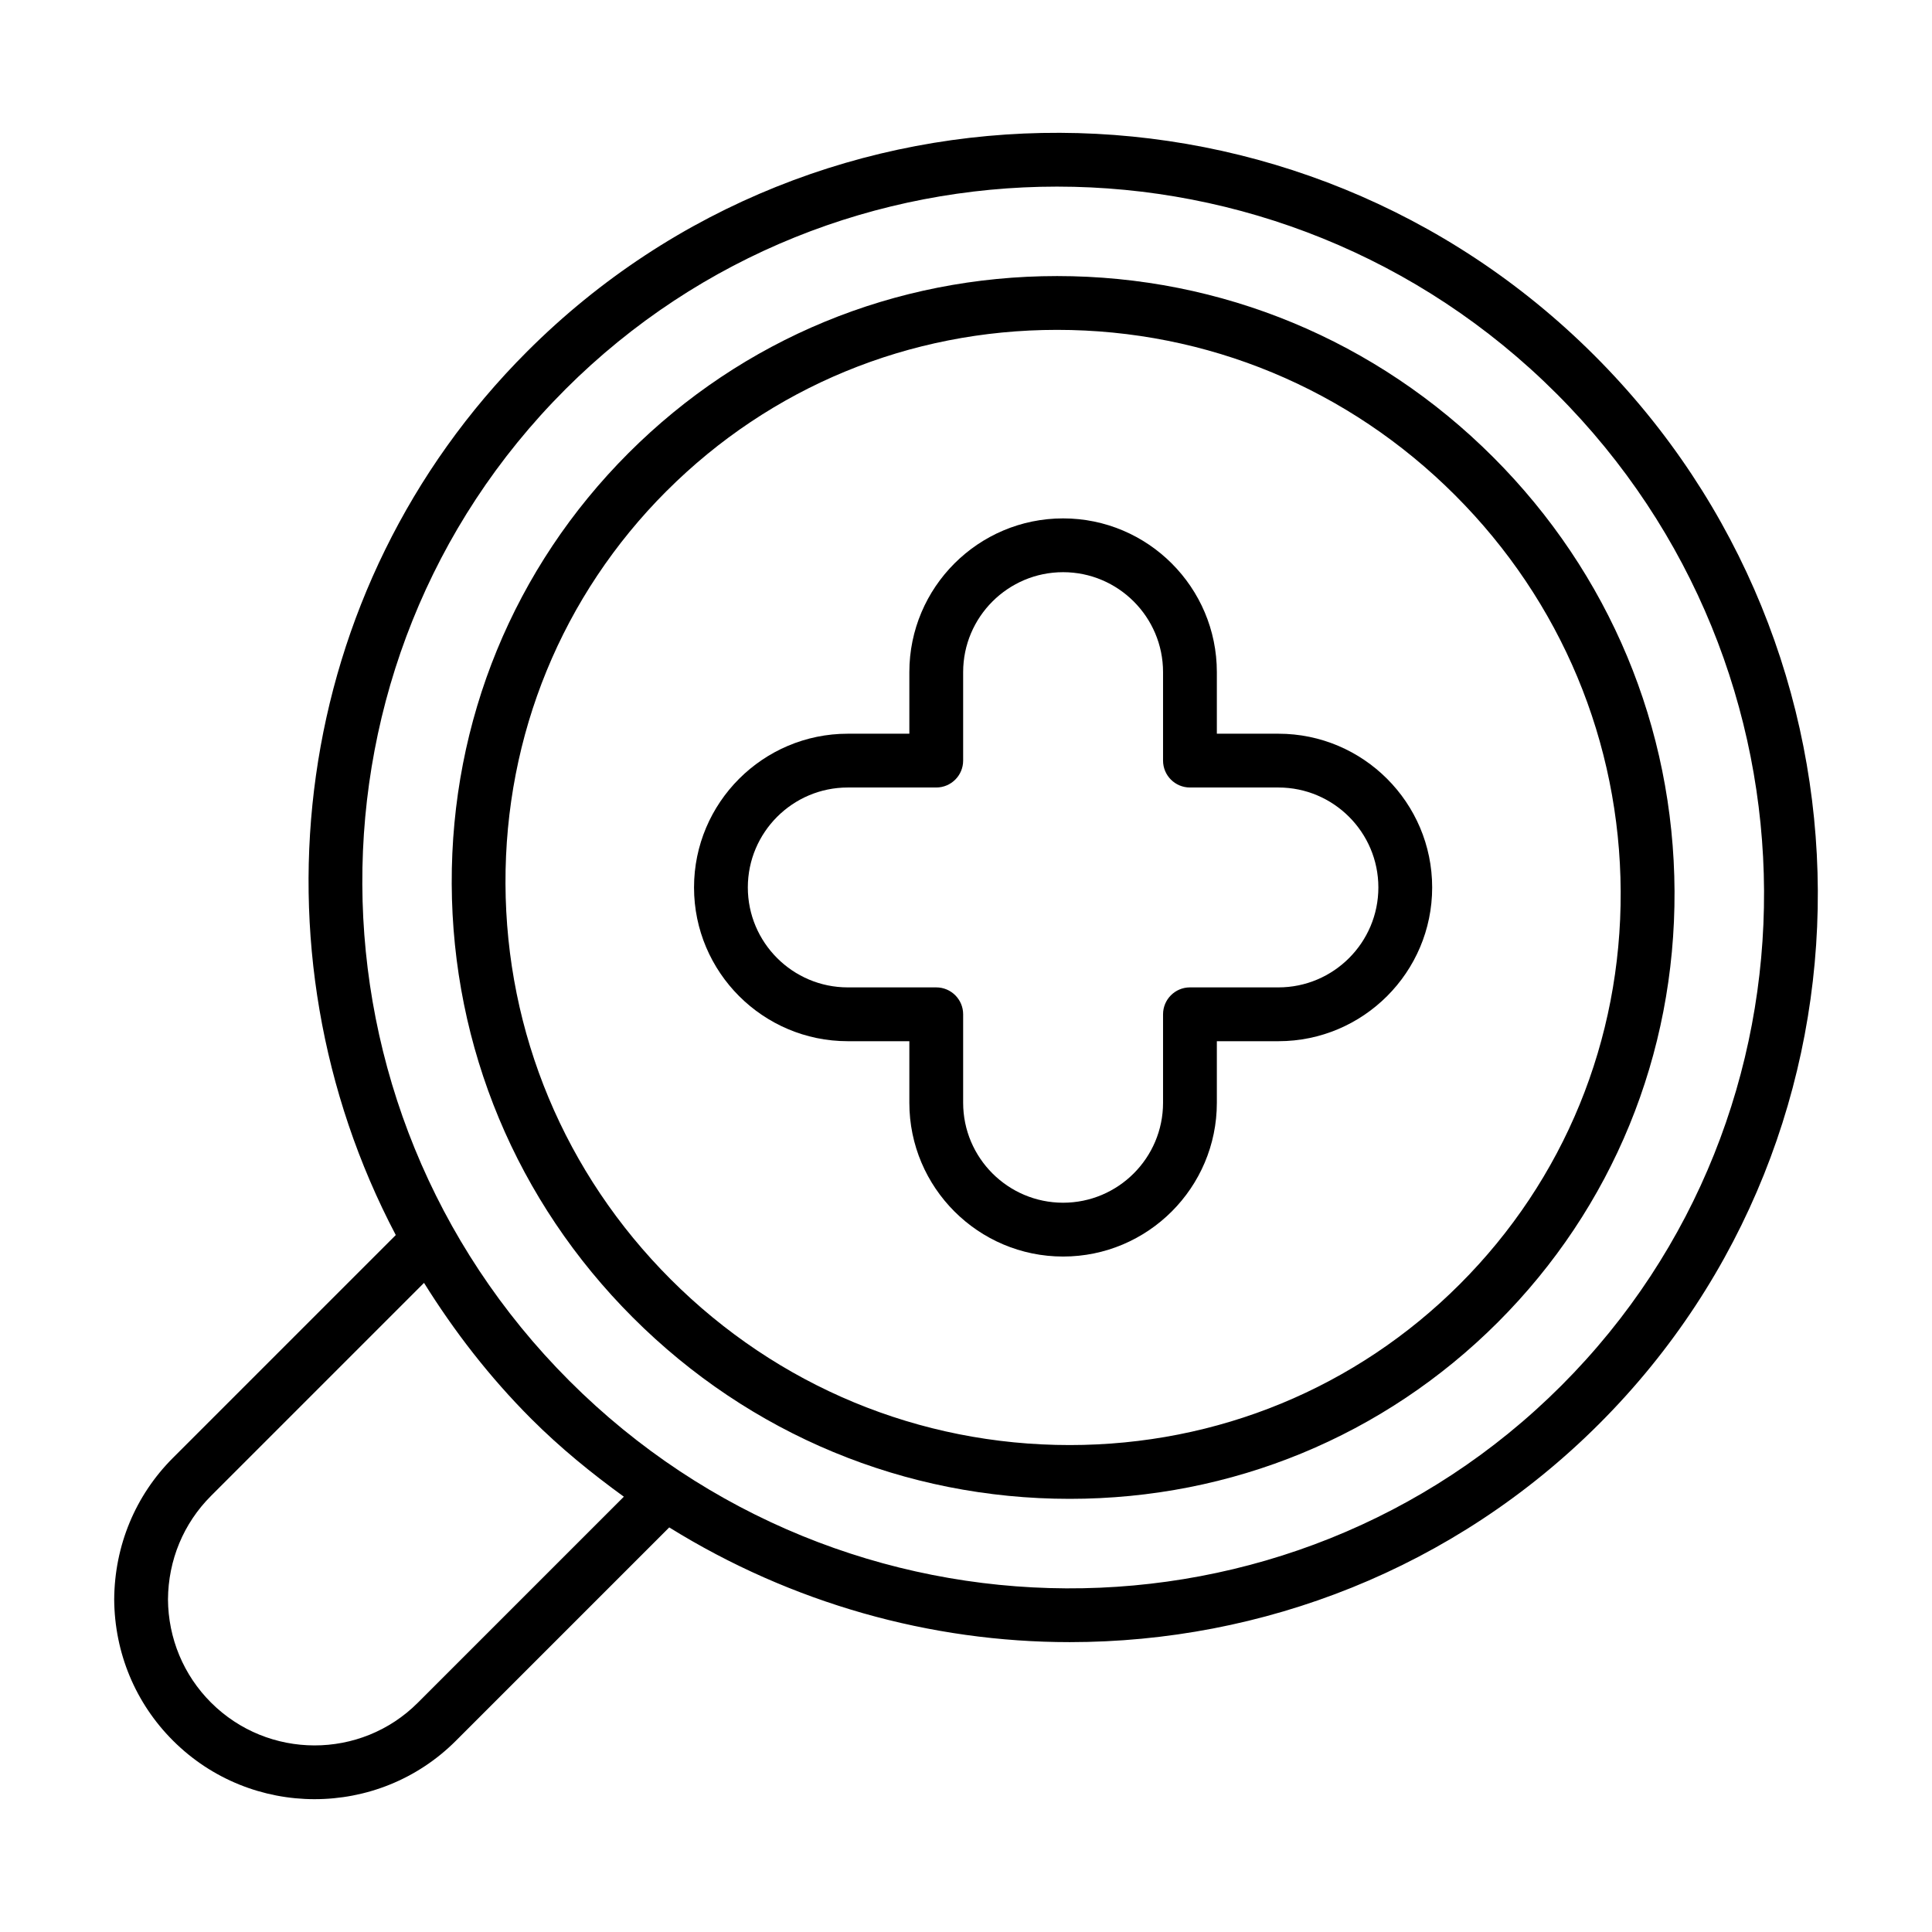
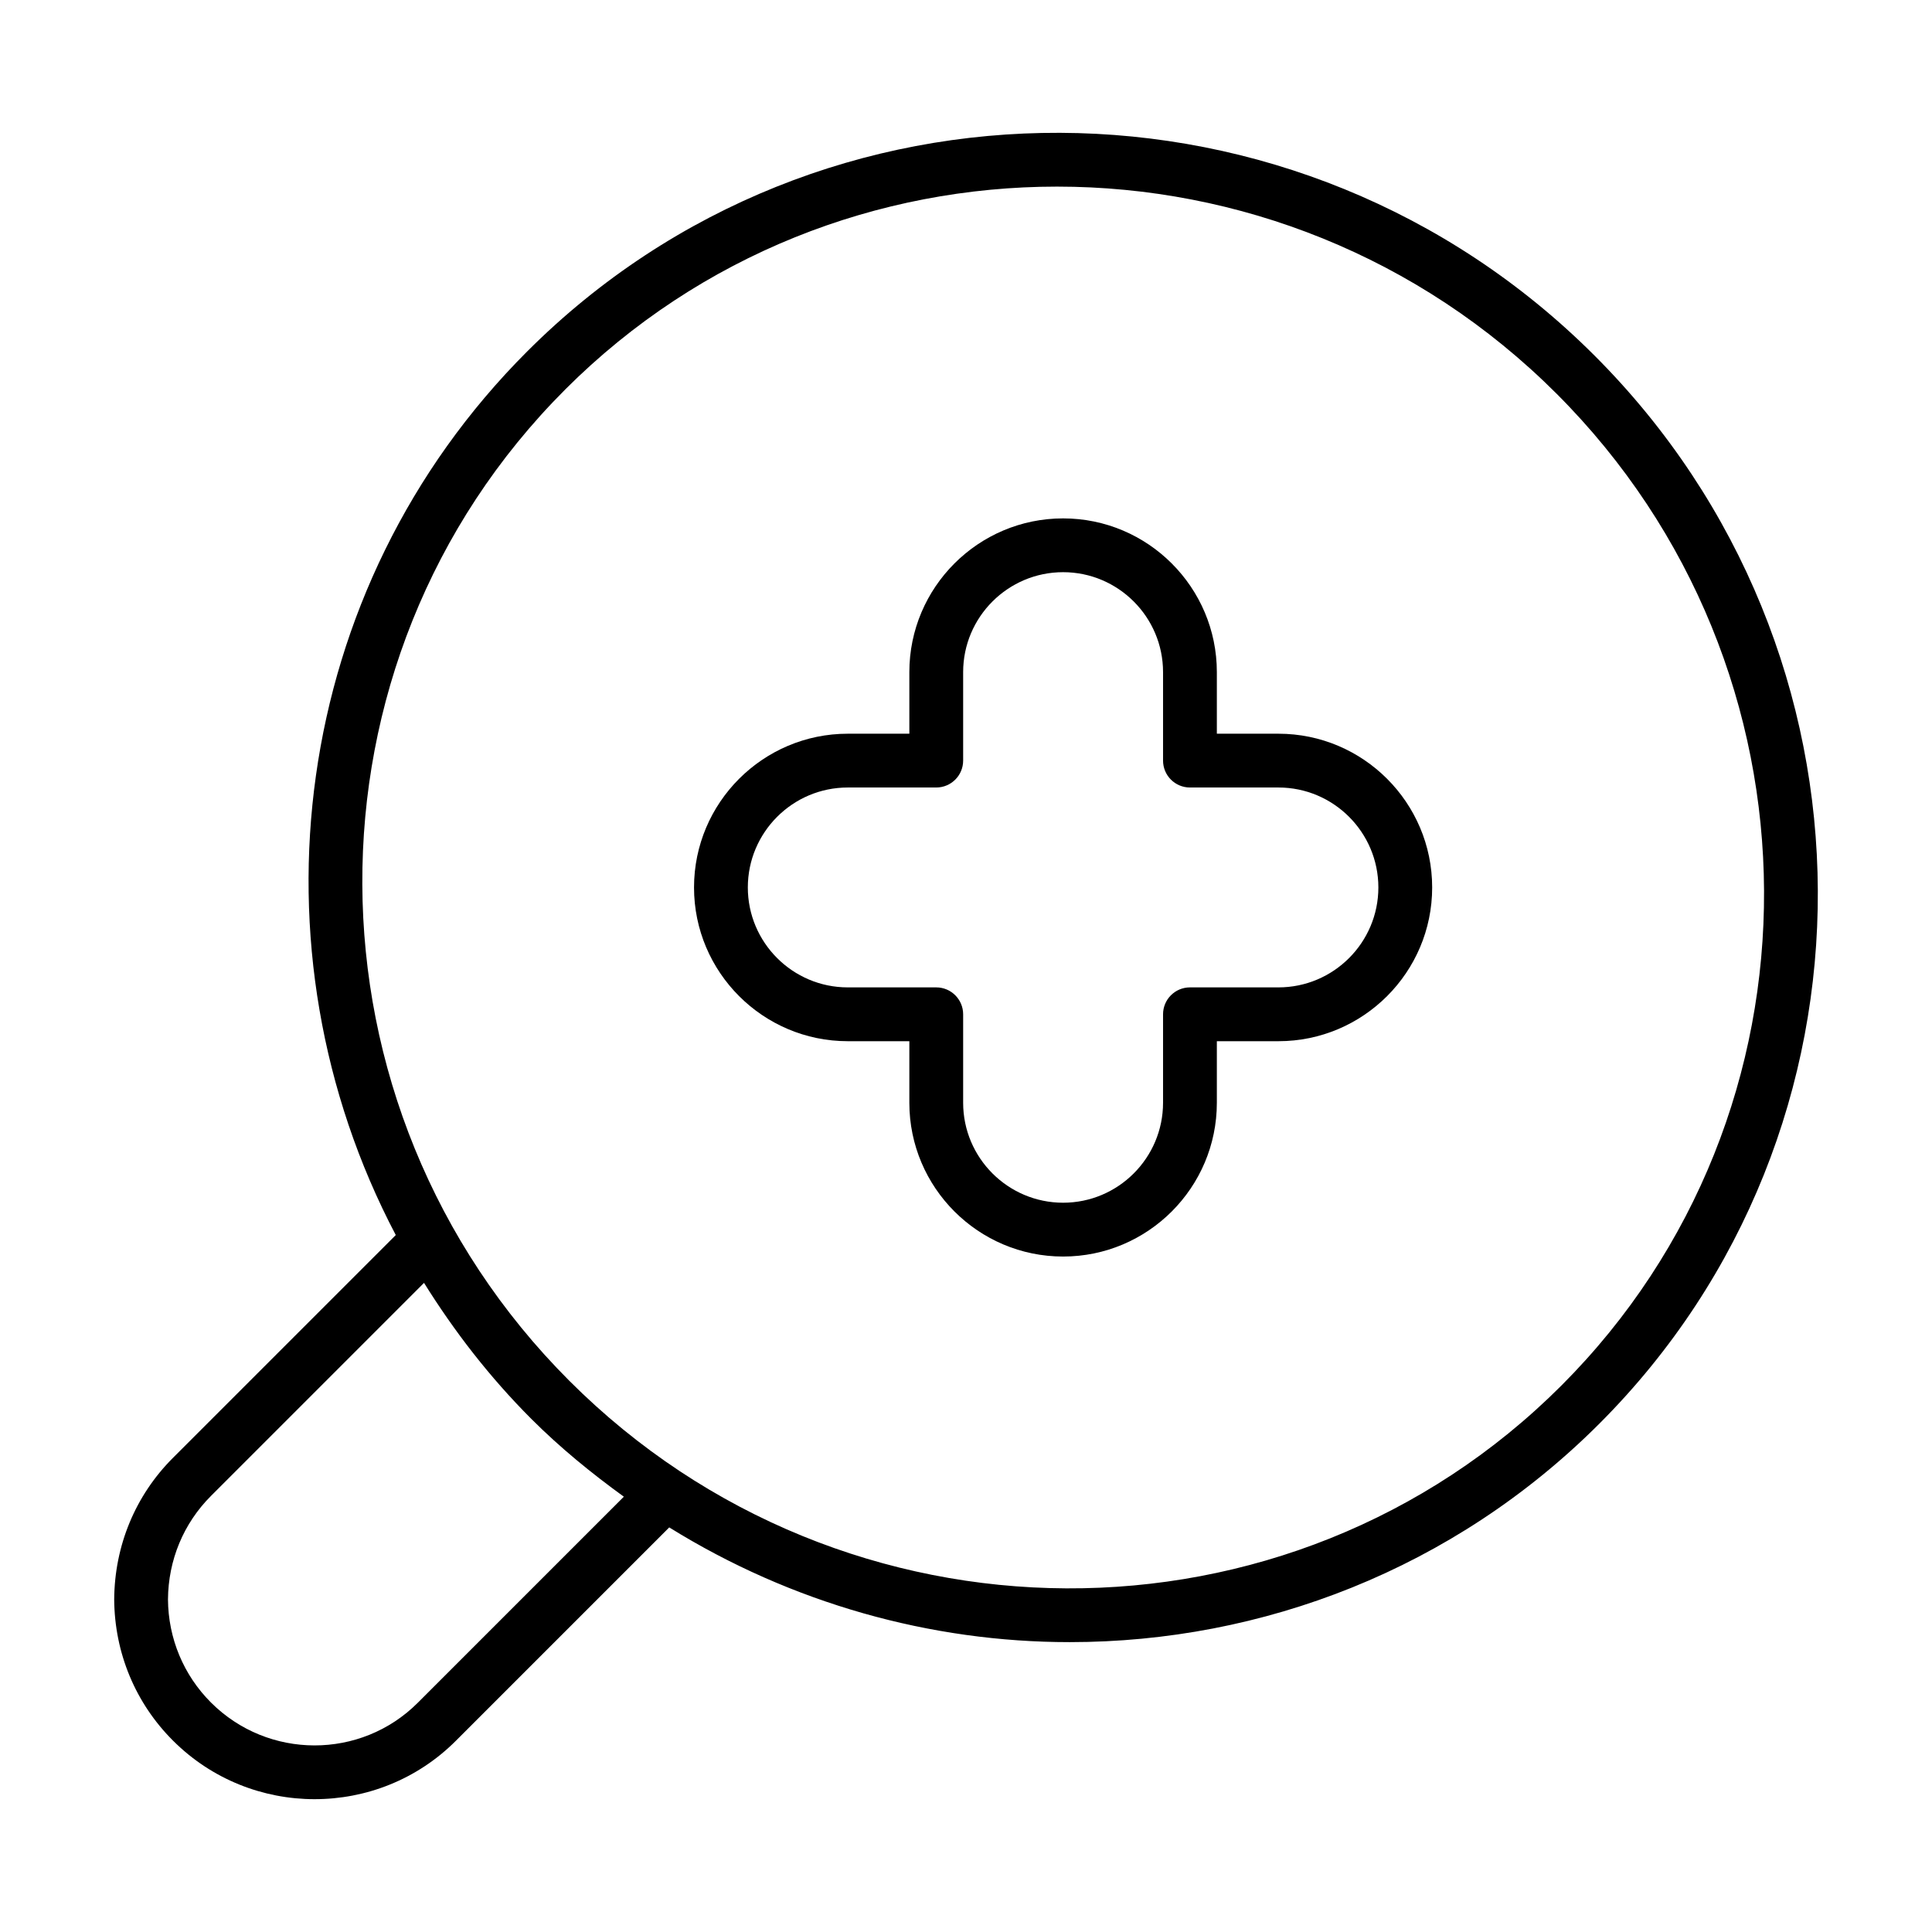
<svg xmlns="http://www.w3.org/2000/svg" fill="#000000" width="800px" height="800px" version="1.1" viewBox="144 144 512 512">
  <g>
    <path d="m368.67 419.93h16.316v16.32c0 22.469 18.277 40.746 40.746 40.746s40.746-18.277 40.746-40.746v-16.32h16.316c22.469 0 40.746-18.277 40.746-40.742 0-22.469-18.277-40.746-40.746-40.746h-16.316v-16.32c0-22.465-18.277-40.742-40.746-40.742s-40.746 18.277-40.746 40.742v16.32h-16.316c-22.469 0-40.746 18.277-40.746 40.746 0 22.461 18.277 40.742 40.746 40.742zm0-67.234h23.445c3.938 0 7.129-3.195 7.129-7.129v-23.449c0-14.602 11.883-26.484 26.488-26.484s26.488 11.883 26.488 26.484v23.449c0 3.938 3.195 7.129 7.129 7.129h23.445c14.605 0 26.488 11.883 26.488 26.488 0 14.602-11.883 26.484-26.488 26.484h-23.445c-3.938 0-7.129 3.195-7.129 7.129v23.449c0 14.605-11.883 26.488-26.488 26.488s-26.488-11.883-26.488-26.488v-23.449c0-3.938-3.195-7.129-7.129-7.129h-23.445c-14.605 0-26.488-11.883-26.488-26.484 0-14.605 11.883-26.488 26.488-26.488z" />
-     <path d="m427.48 541.21c42.988 0 83.293-16.625 113.48-46.809 30.383-30.379 47.008-70.945 46.809-114.22-0.199-43.379-17.266-84.234-48.062-115.03-30.945-30.949-71.988-47.992-115.57-47.992-42.988 0-83.316 16.648-113.55 46.879-30.395 30.395-47.043 70.941-46.875 114.17 0.172 43.348 17.215 84.164 47.992 114.94 30.988 30.996 72.109 48.062 115.78 48.062zm-106.82-267.09c27.539-27.539 64.281-42.703 103.46-42.703 39.777 0 77.238 15.562 105.49 43.816 28.117 28.117 43.703 65.414 43.887 105.01 0.18 39.445-14.961 76.41-42.633 104.08-27.492 27.492-64.211 42.633-103.39 42.633-39.863 0-77.402-15.586-105.7-43.887-28.102-28.094-43.664-65.355-43.816-104.91-0.148-39.398 15.016-76.348 42.695-104.04z" />
    <path d="m227.38 620.8c13.559 0 27.109-5.152 37.422-15.465l56.555-56.555c32.457 20.141 69.293 30.402 106.13 30.402 50.945 0 101.75-19.281 140.36-57.898 77.684-77.684 77.125-204.65-1.254-283.03-78.309-78.301-205.21-78.809-282.89-1.113-63.062 63.062-74.594 158.56-34.816 234.16l-59.062 59.059c-9.941 9.941-15.465 23.227-15.562 37.5 0.098 14.18 5.621 27.461 15.562 37.402 10.359 10.359 23.961 15.539 37.555 15.539zm66.402-373.58c35.863-35.863 83.027-53.766 130.34-53.766 47.832 0 95.82 18.312 132.39 54.883 72.816 72.82 73.379 190.74 1.254 262.87-72.125 72.117-190.05 71.566-262.86-1.254-72.746-72.746-73.246-190.6-1.121-262.73zm-93.875 293.22 56.465-56.465c7.977 12.785 17.34 24.949 28.445 36.055 7.695 7.695 15.973 14.414 24.512 20.609l-54.613 54.613c-15.09 15.094-39.676 15.066-54.812-0.074-7.273-7.273-11.316-17.012-11.387-27.32 0.074-10.406 4.117-20.145 11.391-27.418z" />
  </g>
</svg>